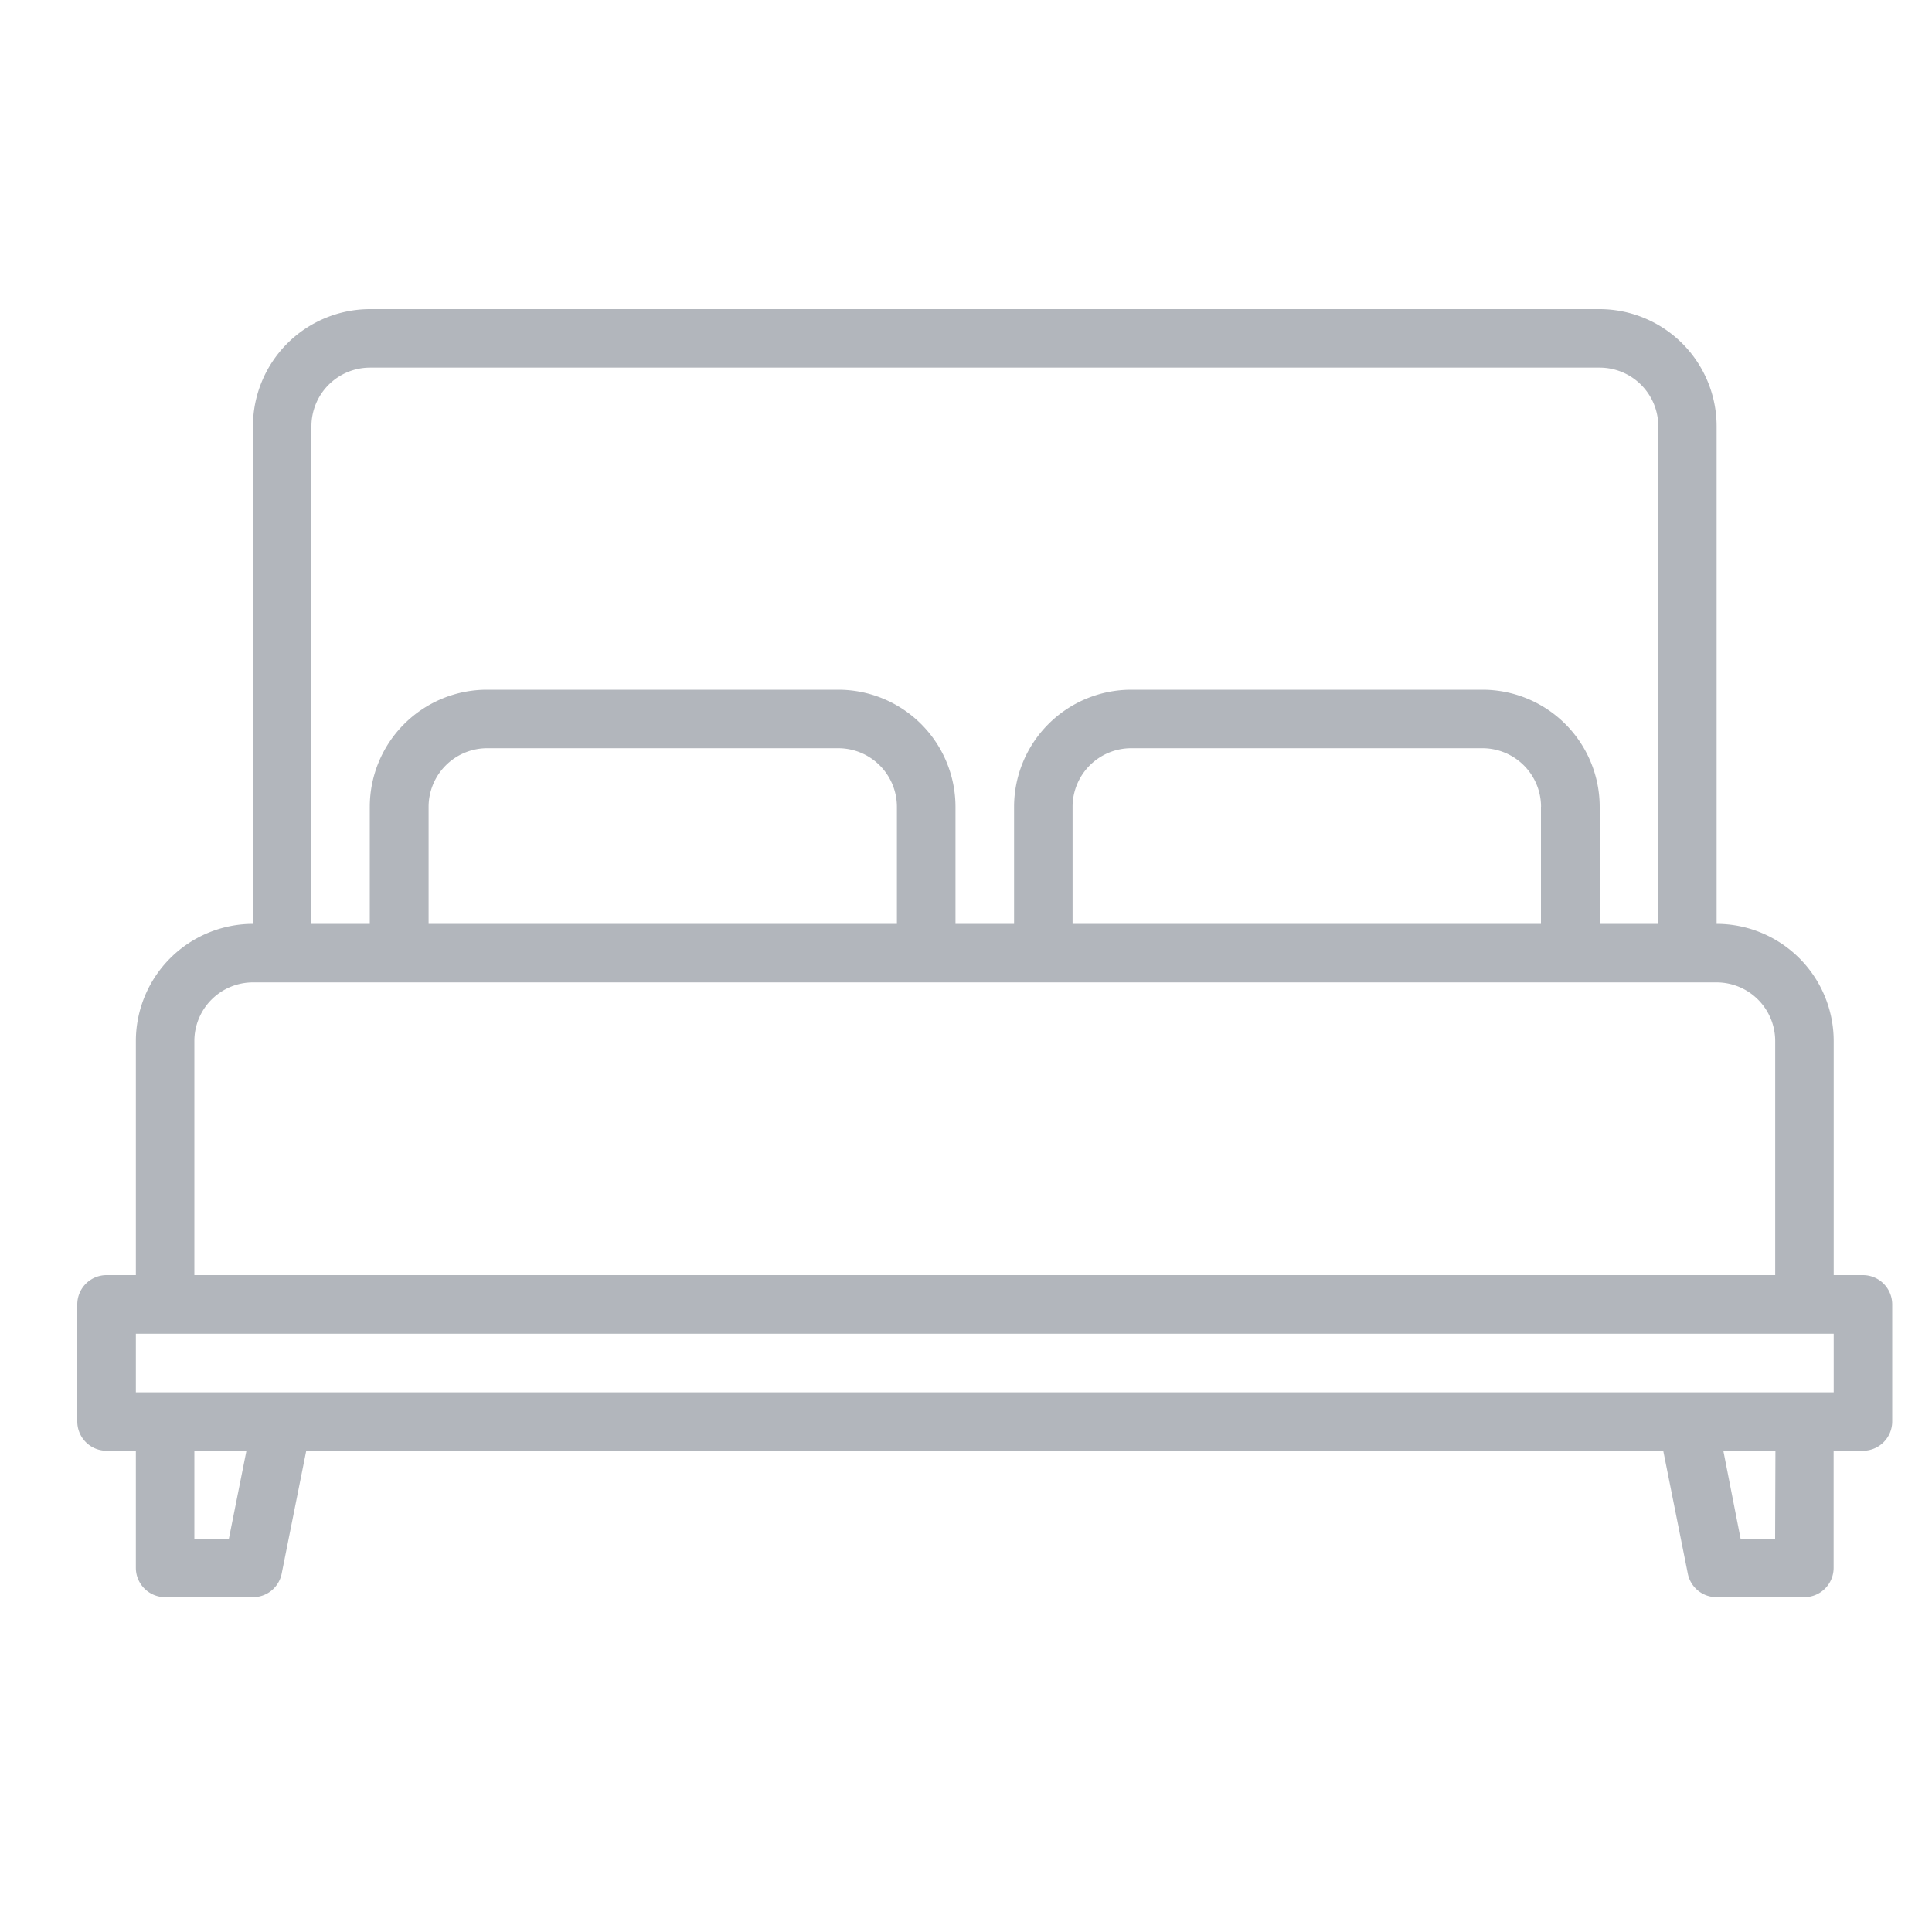
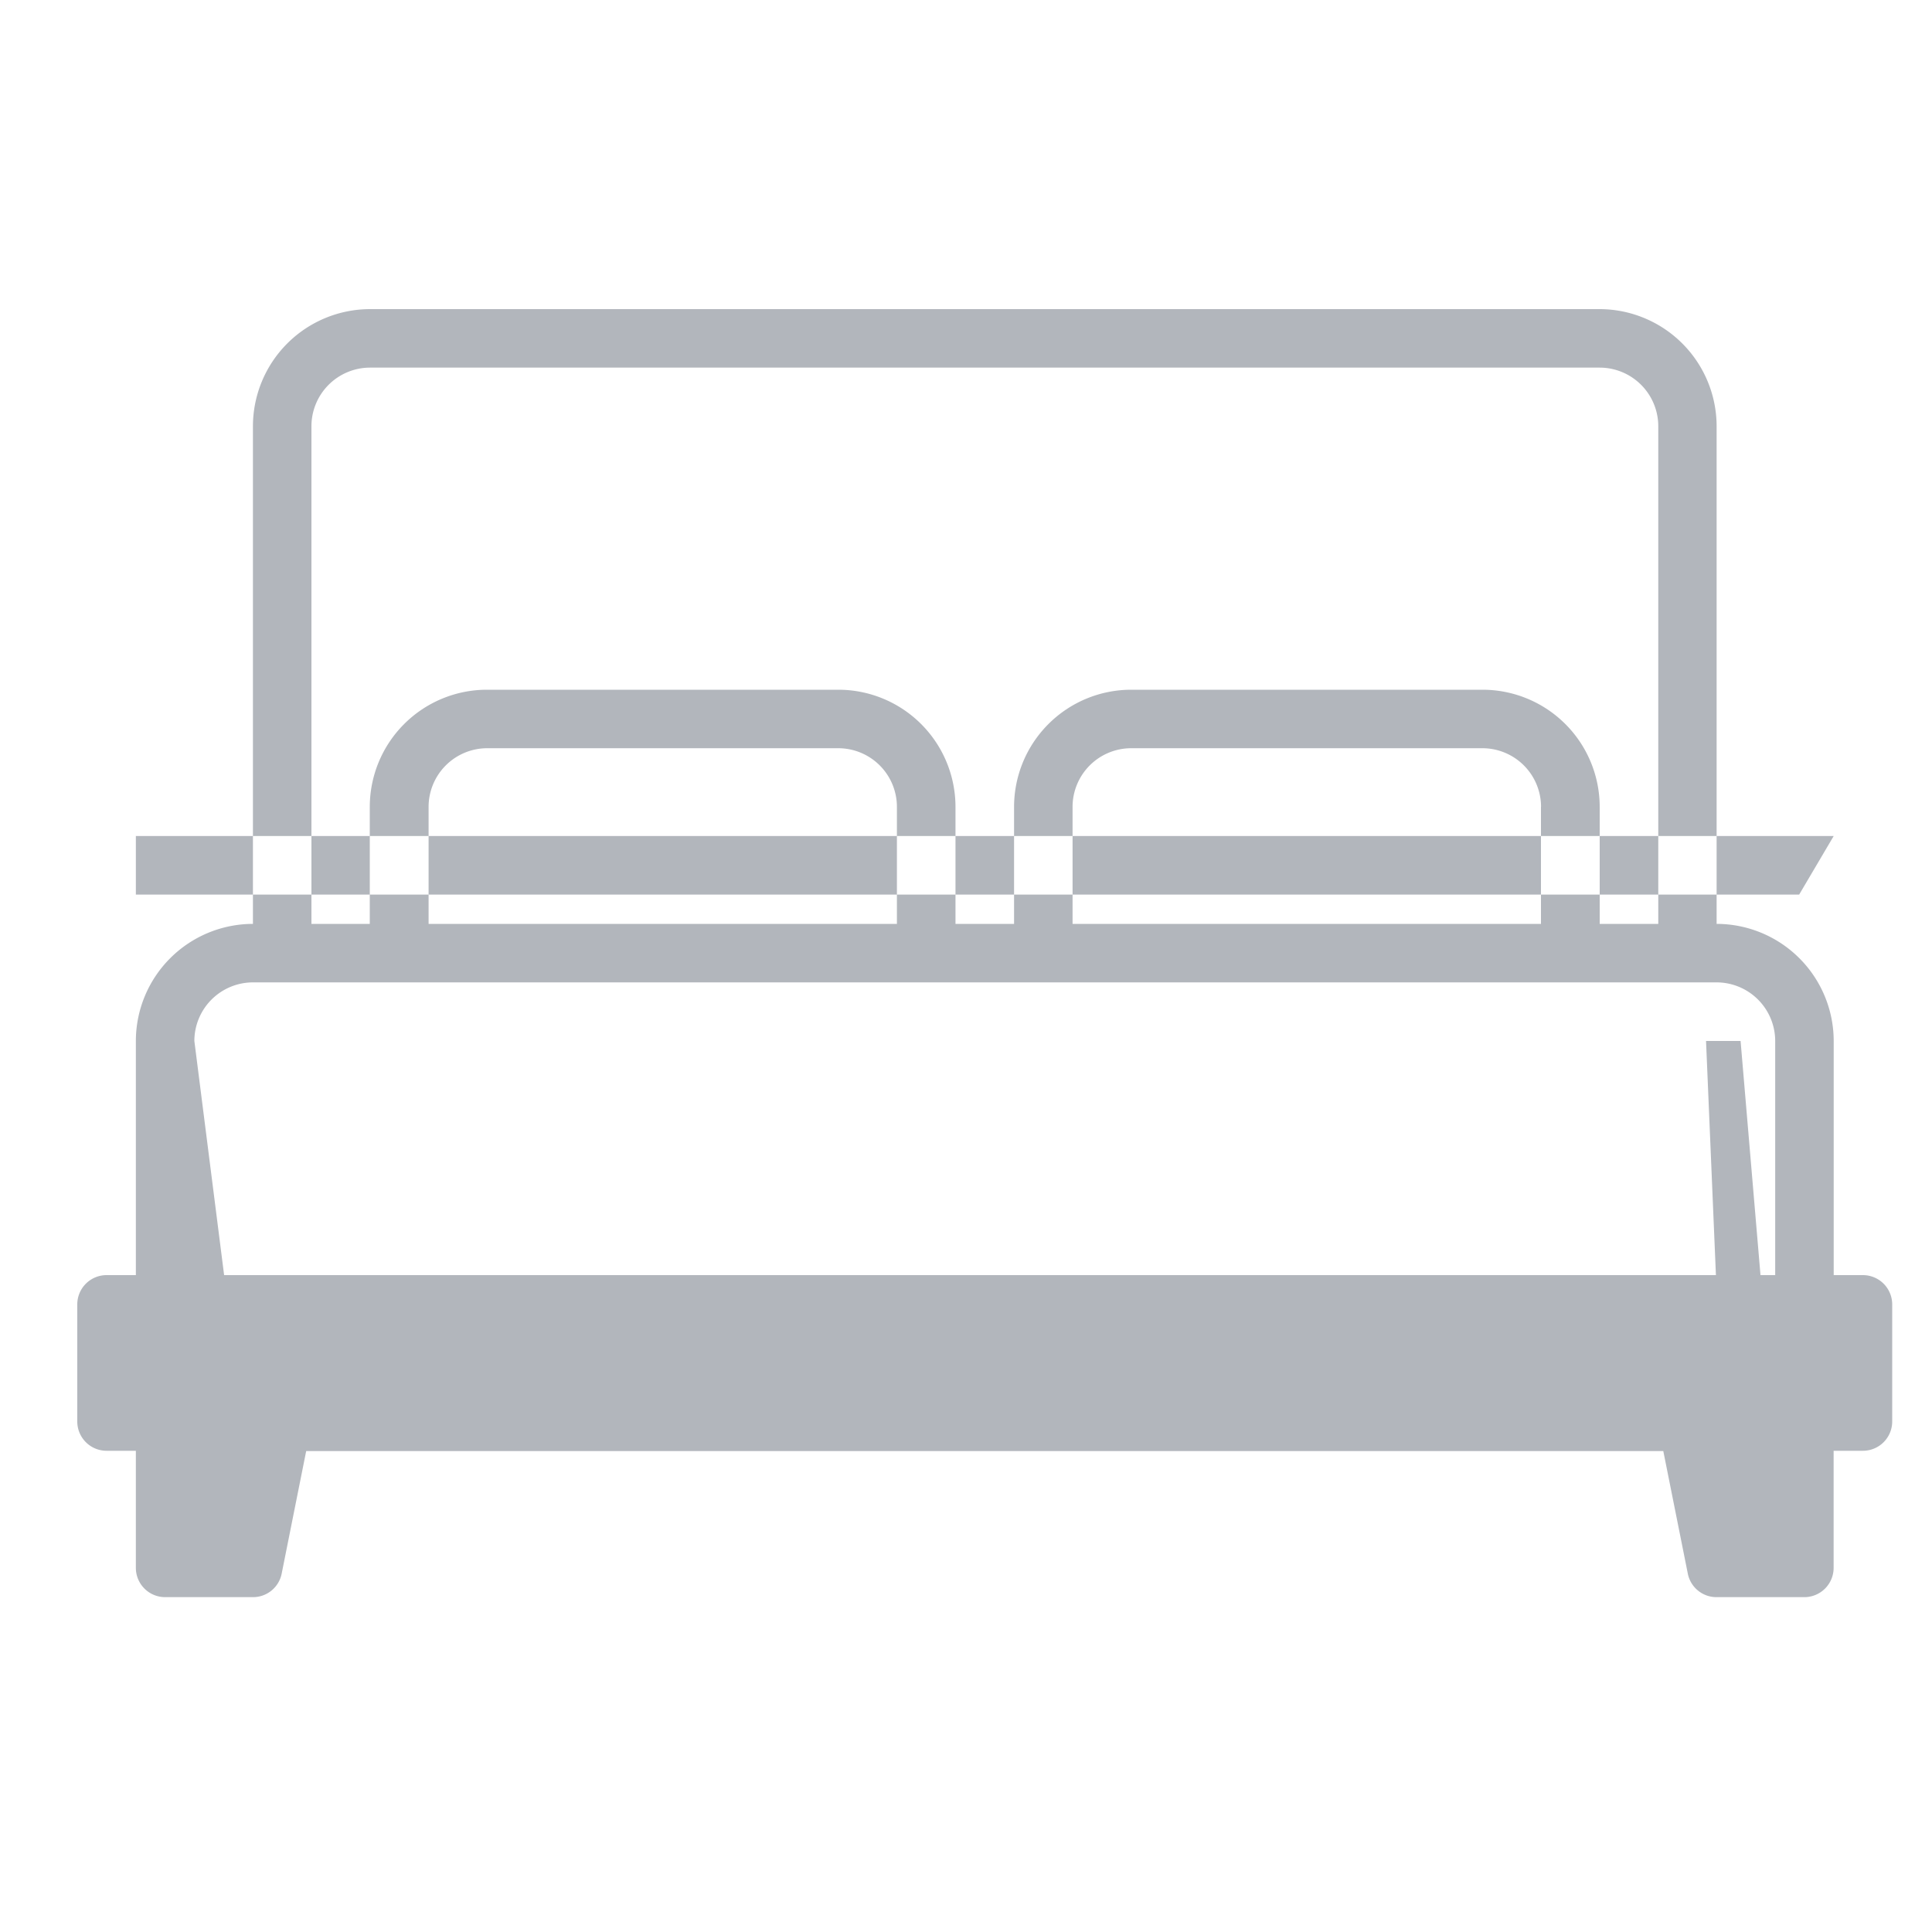
<svg xmlns="http://www.w3.org/2000/svg" width="25" height="25" viewBox="0 0 25 25">
  <g id="Group_161" data-name="Group 161" transform="translate(-364 -1282)">
-     <path id="_001-bed" data-name="001-bed" d="M31.107,92.5h-.379V89.47a1.517,1.517,0,0,0-1.515-1.515v-6.44A1.517,1.517,0,0,0,27.7,80H11.788a1.517,1.517,0,0,0-1.515,1.515v6.44A1.517,1.517,0,0,0,8.758,89.47V92.5H8.379A.379.379,0,0,0,8,92.879v1.515a.379.379,0,0,0,.379.379h.379v1.515a.379.379,0,0,0,.379.379h1.136a.378.378,0,0,0,.371-.3l.318-1.59H28.523l.318,1.59a.378.378,0,0,0,.371.3h1.136a.379.379,0,0,0,.379-.379V94.773h.379a.379.379,0,0,0,.379-.379V92.879A.379.379,0,0,0,31.107,92.5ZM11.03,81.515a.759.759,0,0,1,.758-.758H27.7a.759.759,0,0,1,.758.758v6.44H27.7V86.44a1.517,1.517,0,0,0-1.515-1.515H21.637a1.517,1.517,0,0,0-1.515,1.515v1.515h-.758V86.44a1.517,1.517,0,0,0-1.515-1.515H13.3a1.517,1.517,0,0,0-1.515,1.515v1.515H11.03ZM26.94,86.44v1.515H20.879V86.44a.759.759,0,0,1,.758-.758h4.546a.759.759,0,0,1,.758.758Zm-8.334,0v1.515H12.546V86.44a.759.759,0,0,1,.758-.758h4.546A.759.759,0,0,1,18.606,86.44ZM9.515,89.47a.759.759,0,0,1,.758-.758h18.94a.759.759,0,0,1,.758.758V92.5H9.515Zm.447,6.44H9.515V94.773h.674Zm20.008,0h-.447L29.3,94.773h.674Zm.758-1.894H8.758v-.758h21.97Z" transform="translate(357 1206)" fill="#b2b6bc" />
-     <rect id="Rectangle_98" data-name="Rectangle 98" width="25" height="25" transform="translate(364 1282)" fill="none" />
+     <path id="_001-bed" data-name="001-bed" d="M31.107,92.5h-.379V89.47a1.517,1.517,0,0,0-1.515-1.515v-6.44A1.517,1.517,0,0,0,27.7,80H11.788a1.517,1.517,0,0,0-1.515,1.515v6.44A1.517,1.517,0,0,0,8.758,89.47V92.5H8.379A.379.379,0,0,0,8,92.879v1.515a.379.379,0,0,0,.379.379h.379v1.515a.379.379,0,0,0,.379.379h1.136a.378.378,0,0,0,.371-.3l.318-1.59H28.523l.318,1.59a.378.378,0,0,0,.371.3h1.136a.379.379,0,0,0,.379-.379V94.773h.379a.379.379,0,0,0,.379-.379V92.879A.379.379,0,0,0,31.107,92.5ZM11.03,81.515a.759.759,0,0,1,.758-.758H27.7a.759.759,0,0,1,.758.758v6.44H27.7V86.44a1.517,1.517,0,0,0-1.515-1.515H21.637a1.517,1.517,0,0,0-1.515,1.515v1.515h-.758V86.44a1.517,1.517,0,0,0-1.515-1.515H13.3a1.517,1.517,0,0,0-1.515,1.515v1.515H11.03ZM26.94,86.44v1.515H20.879V86.44a.759.759,0,0,1,.758-.758h4.546a.759.759,0,0,1,.758.758Zm-8.334,0v1.515H12.546V86.44a.759.759,0,0,1,.758-.758h4.546A.759.759,0,0,1,18.606,86.44ZM9.515,89.47a.759.759,0,0,1,.758-.758h18.94a.759.759,0,0,1,.758.758V92.5H9.515ZH9.515V94.773h.674Zm20.008,0h-.447L29.3,94.773h.674Zm.758-1.894H8.758v-.758h21.97Z" transform="translate(357 1206)" fill="#b2b6bc" />
  </g>
</svg>